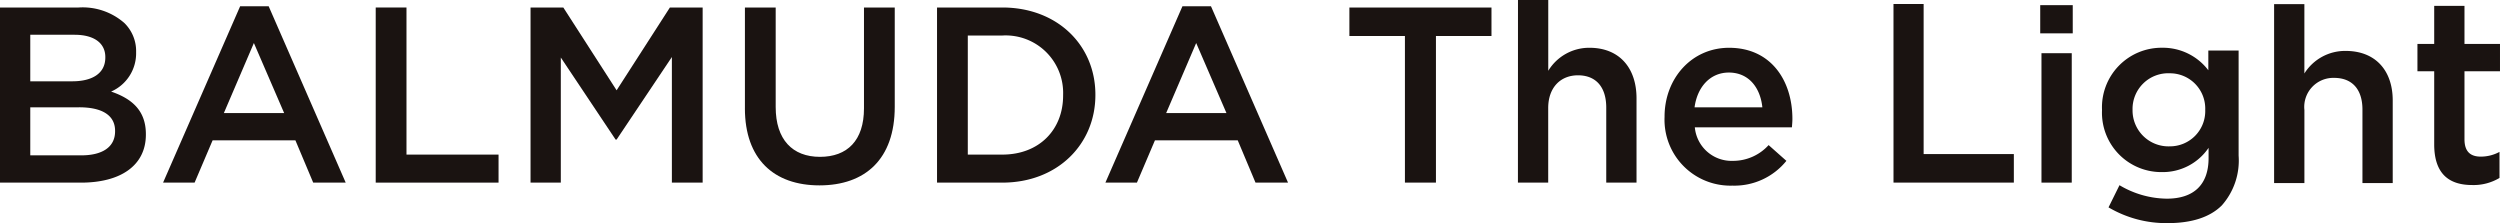
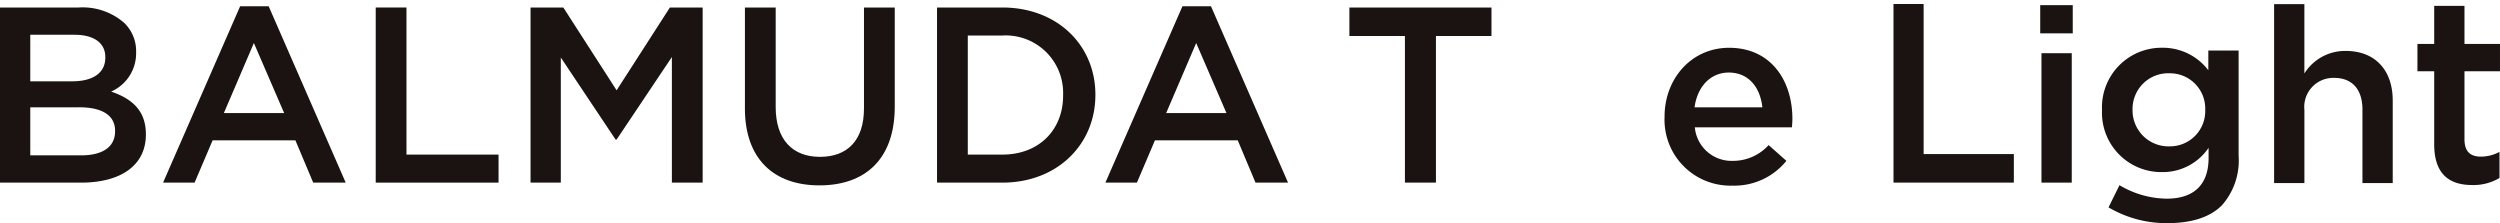
<svg xmlns="http://www.w3.org/2000/svg" width="278.369" height="24.847" viewBox="0 0 278.369 24.847">
  <defs>
    <clipPath id="a">
      <rect width="278.368" height="24.847" fill="none" />
    </clipPath>
  </defs>
  <g clip-path="url(#a)">
    <path d="M0,1.771H8.747a7.04,7.04,0,0,1,5.1,1.727,4.367,4.367,0,0,1,1.309,3.231v.056a4.645,4.645,0,0,1-2.785,4.346c2.284.78,3.872,2.089,3.872,4.735v.056c0,3.482-2.869,5.348-7.214,5.348H0ZM11.727,7.286c0-1.532-1.226-2.48-3.426-2.48H3.371V9.988H8.05c2.2,0,3.677-.864,3.677-2.646ZM8.8,12.885H3.371v5.348H9.053c2.34,0,3.761-.919,3.761-2.674V15.5c0-1.643-1.31-2.618-4.011-2.618" transform="translate(0 -0.935)" fill="#1a1311" />
    <path d="M47.047,1.475h3.175L58.8,21.113H55.181L53.2,16.406h-9.22l-2.005,4.708h-3.51Zm4.9,11.894-3.371-7.8-3.343,7.8Z" transform="translate(-20.307 -0.779)" fill="#1a1311" />
    <path d="M88.617,1.77h3.426V18.149h10.251v3.12H88.617Z" transform="translate(-46.782 -0.935)" fill="#1a1311" />
    <path d="M125.137,1.77h3.649l5.934,9.22,5.933-9.22H144.3v19.5h-3.426V7.285l-6.156,9.192h-.111l-6.1-9.137V21.269h-3.371Z" transform="translate(-66.062 -0.935)" fill="#1a1311" />
    <path d="M175.7,13V1.77h3.426V12.856c0,3.621,1.867,5.543,4.931,5.543,3.036,0,4.9-1.81,4.9-5.4V1.77h3.426V12.829c0,5.822-3.287,8.747-8.385,8.747-5.069,0-8.3-2.925-8.3-8.58" transform="translate(-92.755 -0.935)" fill="#1a1311" />
    <path d="M221.011,1.77h7.271c6.128,0,10.362,4.206,10.362,9.694v.056c0,5.487-4.234,9.749-10.362,9.749h-7.271Zm3.426,3.12V18.149h3.844c4.094,0,6.769-2.758,6.769-6.574v-.056a6.4,6.4,0,0,0-6.769-6.629Z" transform="translate(-116.675 -0.935)" fill="#1a1311" />
    <path d="M269.3,1.475h3.176l8.58,19.638h-3.621l-1.978-4.708h-9.22l-2.005,4.708h-3.51Zm4.9,11.894-3.371-7.8-3.343,7.8Z" transform="translate(-137.637 -0.779)" fill="#1a1311" />
    <path d="M324.456,4.946h-6.184V1.77h15.822V4.946H327.91V21.269h-3.454Z" transform="translate(-168.021 -0.935)" fill="#1a1311" />
-     <path d="M358.038,0h3.371V7.883A5.331,5.331,0,0,1,366,5.32c3.314,0,5.237,2.229,5.237,5.627v9.387h-3.371V11.978c0-2.284-1.142-3.593-3.148-3.593-1.95,0-3.315,1.365-3.315,3.649v8.3h-3.371Z" transform="translate(-189.014 0)" fill="#1a1311" />
    <path d="M392.611,18.987v-.056c0-4.206,2.98-7.66,7.187-7.66,4.68,0,7.047,3.677,7.047,7.911,0,.306-.028.613-.055.947H395.981a4.106,4.106,0,0,0,4.234,3.732,5.341,5.341,0,0,0,3.983-1.755l1.978,1.755a7.439,7.439,0,0,1-6.017,2.758,7.339,7.339,0,0,1-7.549-7.633M403.5,17.9c-.223-2.173-1.5-3.872-3.733-3.872-2.061,0-3.51,1.588-3.816,3.872Z" transform="translate(-207.266 -5.95)" fill="#1a1311" />
    <path d="M446.606.948h3.357V17.653h10.045v3.182h-13.4Z" transform="translate(-235.771 -0.501)" fill="#1a1311" />
    <path d="M481.216,1.216h3.621V4.355h-3.621Zm.139,5.35h3.371V20.976h-3.371Z" transform="translate(-254.042 -0.642)" fill="#1a1311" />
    <path d="M496.514,29.042l1.222-2.471a10.478,10.478,0,0,0,5.268,1.5c3.009,0,4.652-1.56,4.652-4.513V22.412a6.161,6.161,0,0,1-5.181,2.7,6.61,6.61,0,0,1-6.685-6.881v-.056a6.632,6.632,0,0,1,6.685-6.908,6.347,6.347,0,0,1,5.153,2.507v-2.2H511v11.7a7.529,7.529,0,0,1-1.866,5.543c-1.337,1.337-3.4,1.978-6.045,1.978a12.67,12.67,0,0,1-6.574-1.755m10.769-10.836V18.15a3.928,3.928,0,0,0-3.916-4.039,3.974,3.974,0,0,0-4.178,4.039v.056a4.005,4.005,0,0,0,4.178,4.039,3.927,3.927,0,0,0,3.916-4.039" transform="translate(-261.736 -5.95)" fill="#1a1311" />
    <path d="M536.38.969h3.371V8.693a5.353,5.353,0,0,1,4.6-2.511c3.314,0,5.237,2.183,5.237,5.513v9.2h-3.371V12.705c0-2.238-1.142-3.521-3.148-3.521a3.234,3.234,0,0,0-3.315,3.576v8.134H536.38Z" transform="translate(-283.164 -0.512)" fill="#1a1311" />
    <path d="M572.054,16.794V8.663h-1.867V5.622h1.867V1.381h3.371V5.622h3.956V8.663h-3.956v7.575c0,1.375.668,1.93,1.81,1.93a4.36,4.36,0,0,0,2.089-.526v2.9a5.611,5.611,0,0,1-3.036.79c-2.48,0-4.234-1.141-4.234-4.533" transform="translate(-301.011 -0.729)" fill="#1a1311" />
  </g>
</svg>